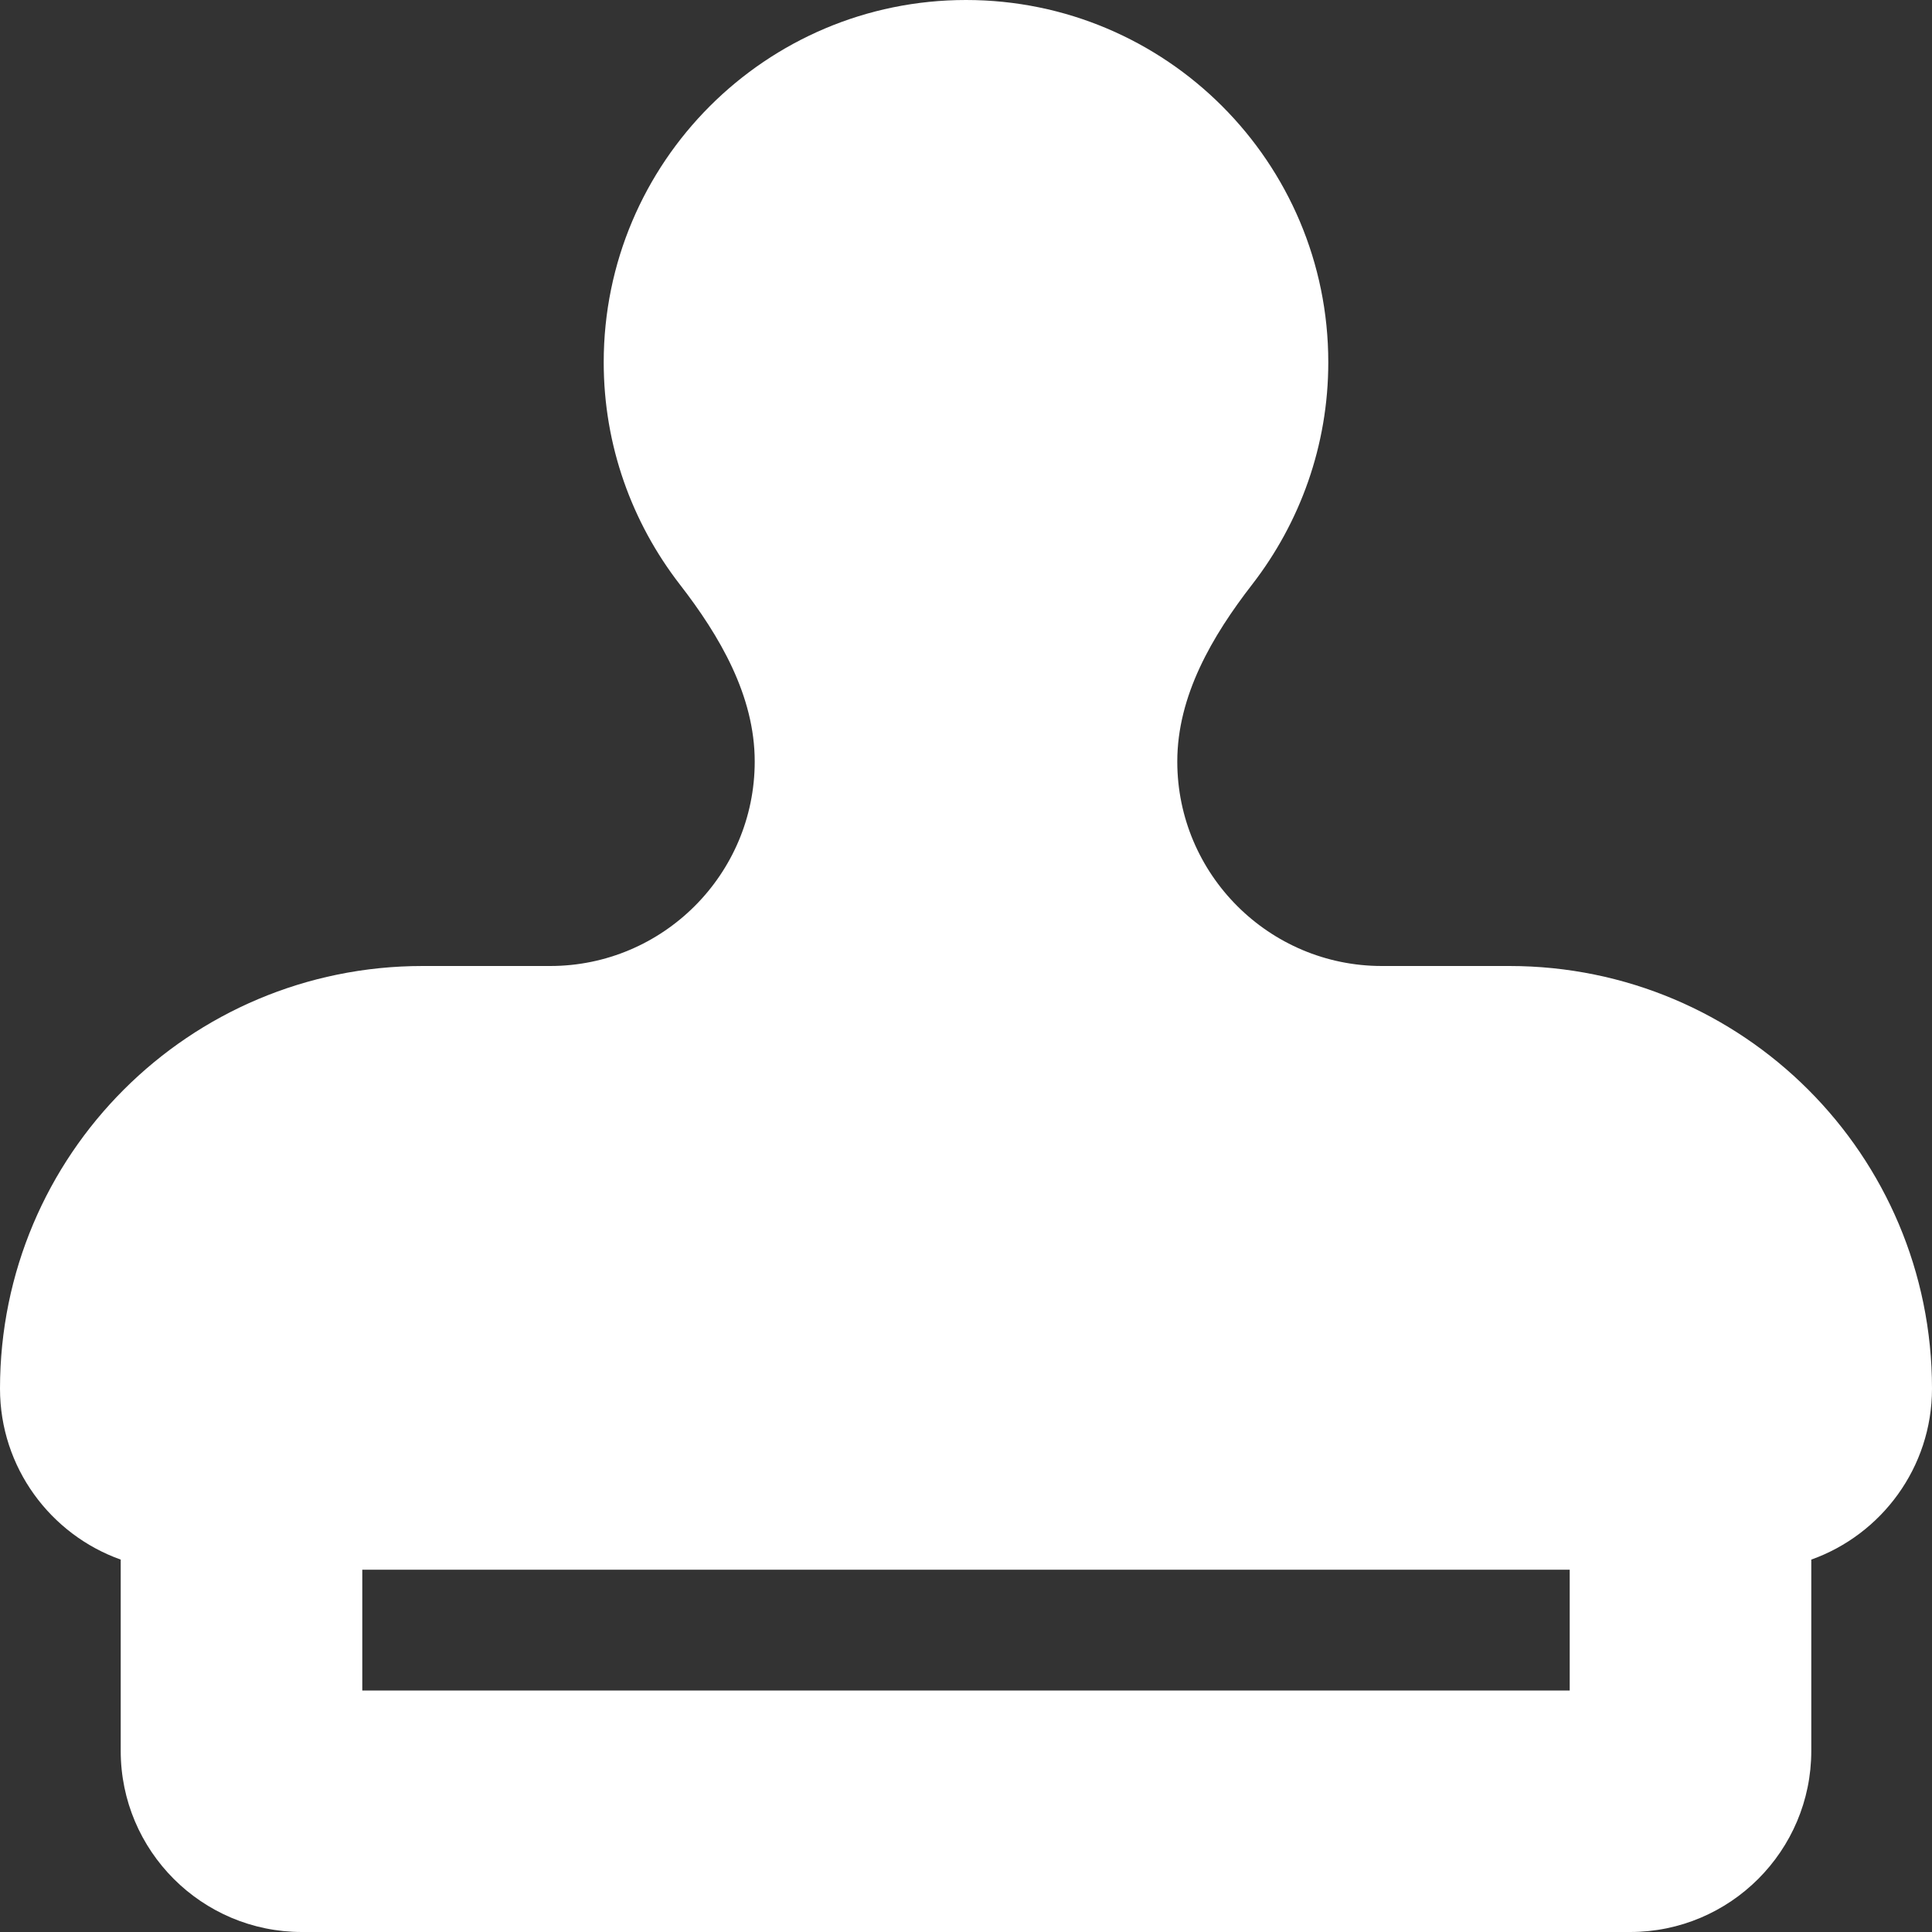
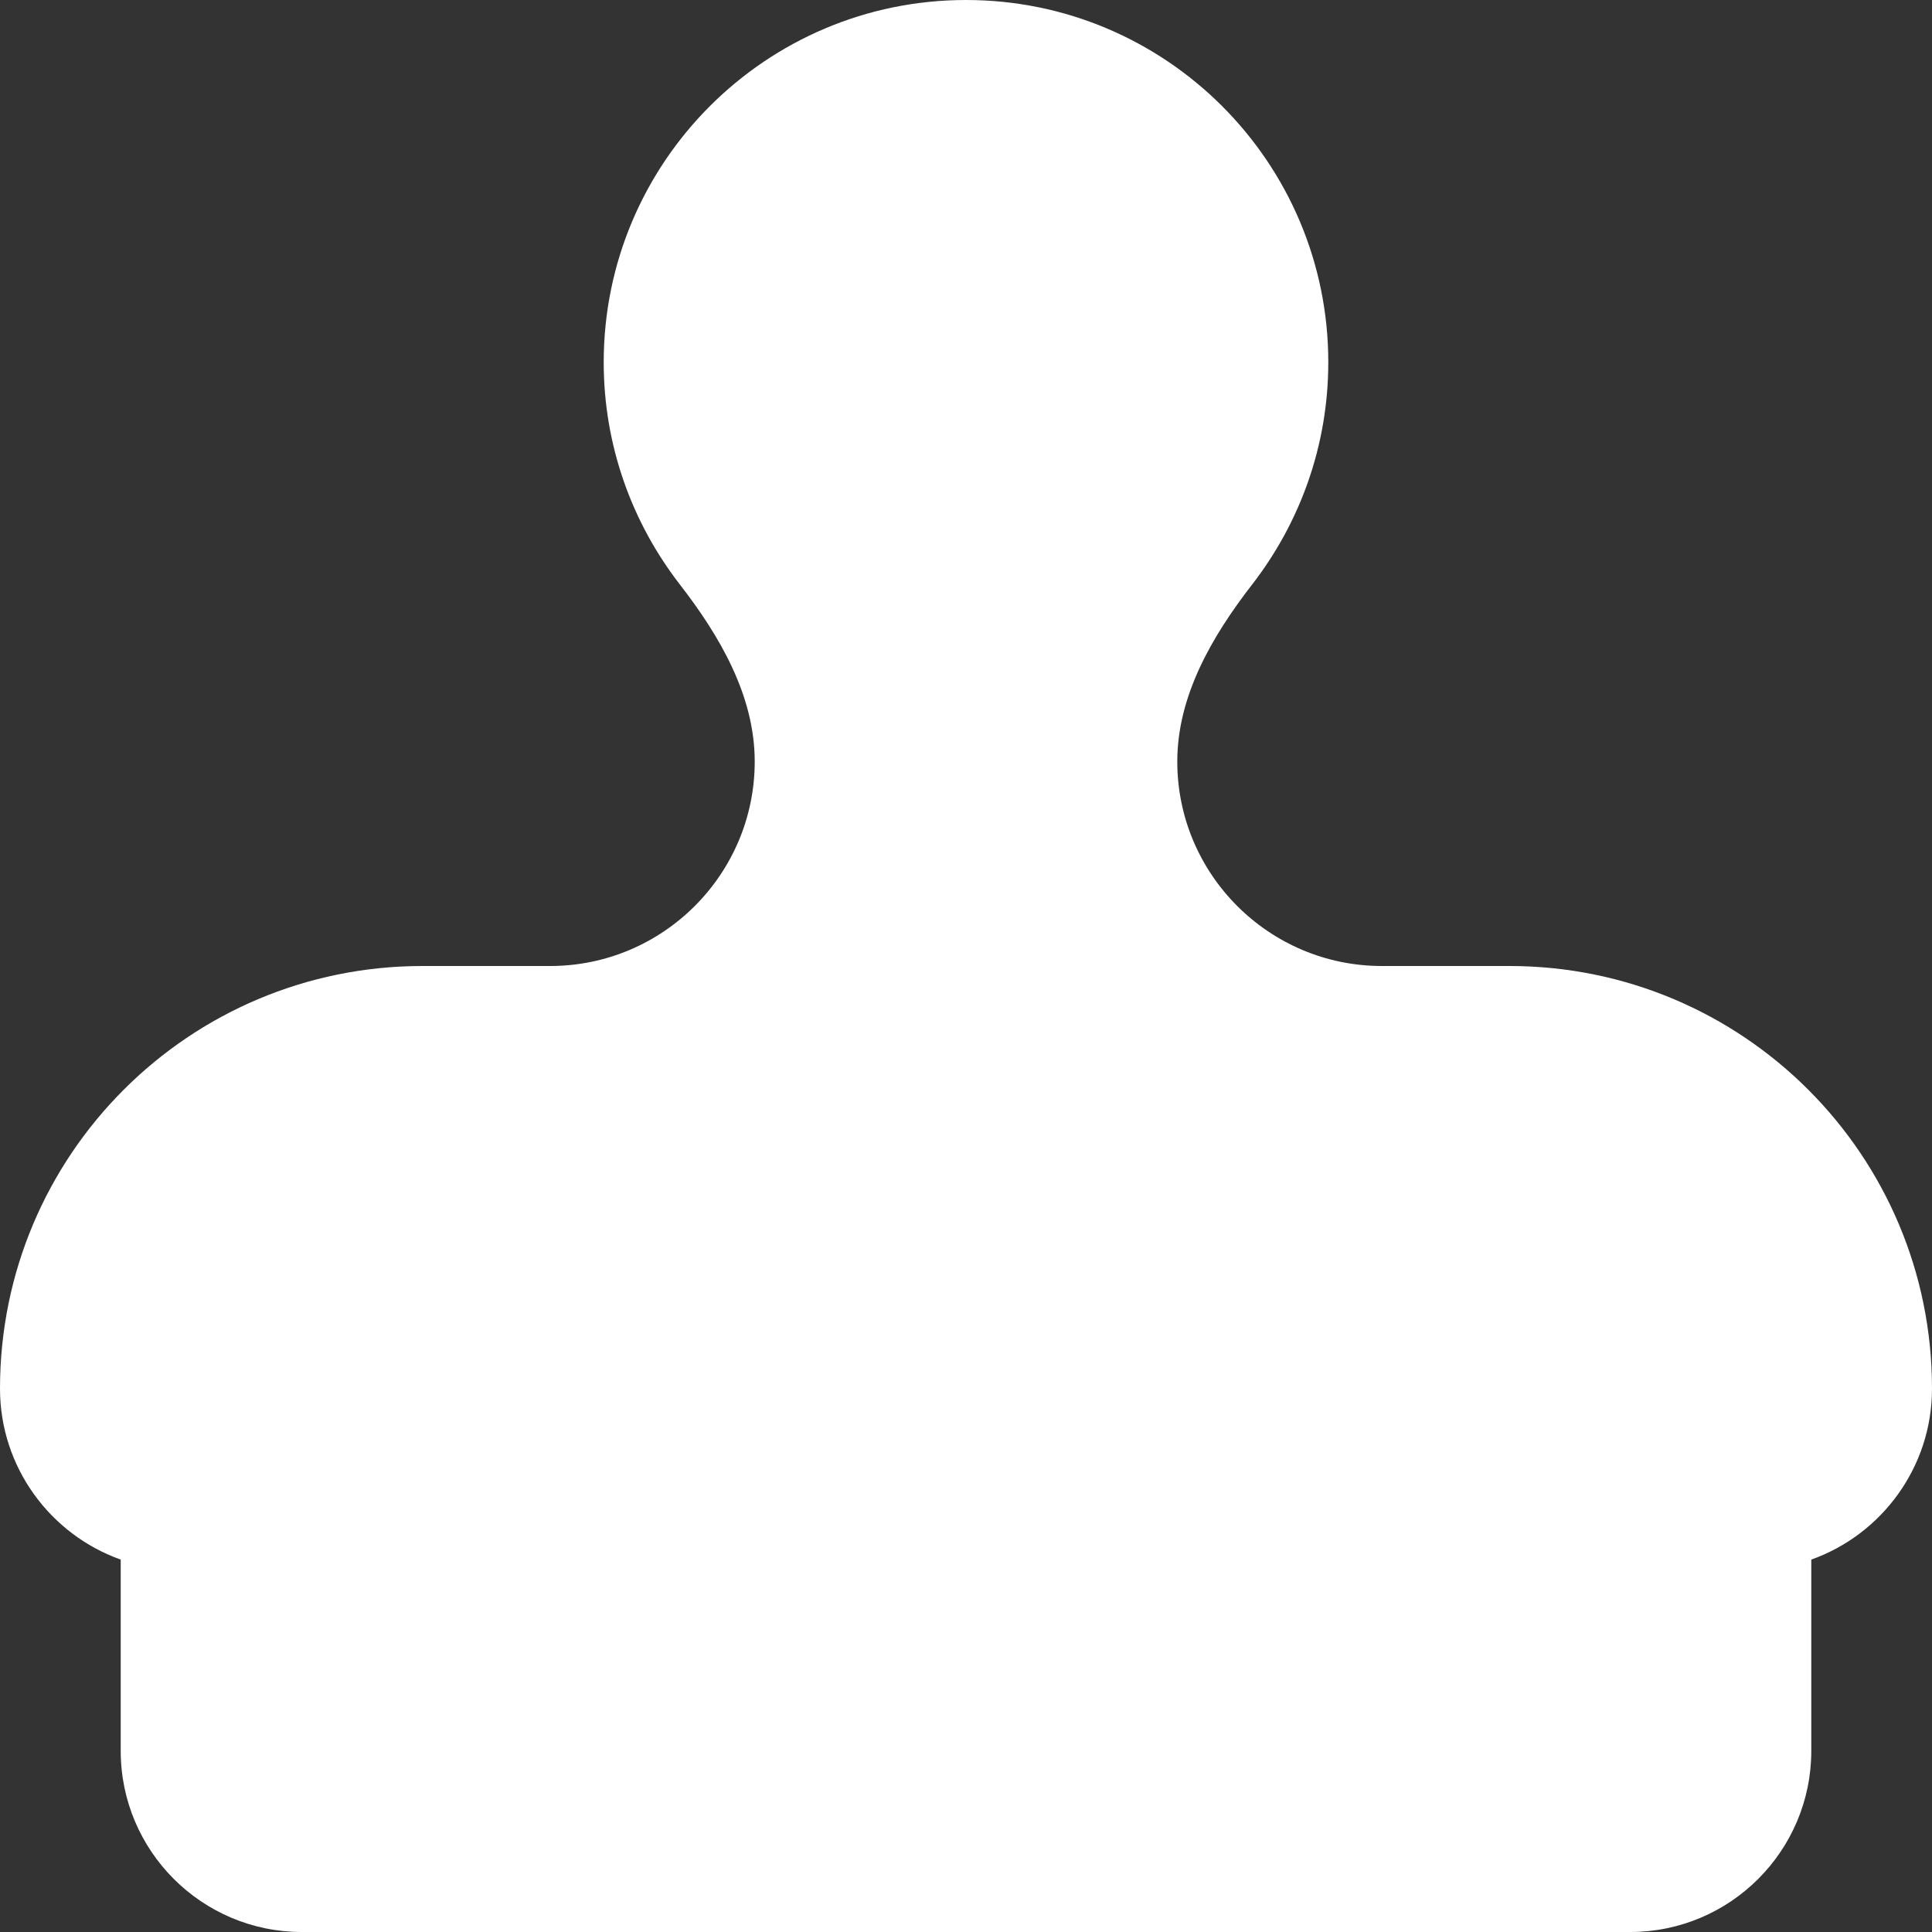
<svg xmlns="http://www.w3.org/2000/svg" width="25" height="25" viewBox="0 0 25 25" fill="none">
  <rect x="0" y="0" width="25" height="25" fill="#333333" stroke="none" />
-   <path d="M15.234 9.854C15.234 9.004 15.684 8.232 16.206 7.559C16.821 6.763 17.188 5.767 17.188 4.688C17.188 2.1 15.088 0 12.5 0C9.912 0 7.812 2.1 7.812 4.688C7.812 5.767 8.179 6.763 8.794 7.559C9.316 8.232 9.766 9.004 9.766 9.854C9.766 11.313 8.579 12.5 7.119 12.5H5.469C2.446 12.5 0 14.946 0 17.969C0 18.989 0.654 19.858 1.562 20.181V22.656C1.562 23.95 2.612 25 3.906 25H21.094C22.388 25 23.438 23.95 23.438 22.656V20.181C24.346 19.858 25 18.989 25 17.969C25 14.946 22.554 12.5 19.531 12.5H17.881C16.421 12.5 15.234 11.313 15.234 9.854ZM20.312 20.312V21.875H4.688V20.312H20.312Z" fill="white" />
+   <path d="M15.234 9.854C15.234 9.004 15.684 8.232 16.206 7.559C16.821 6.763 17.188 5.767 17.188 4.688C17.188 2.1 15.088 0 12.5 0C9.912 0 7.812 2.1 7.812 4.688C7.812 5.767 8.179 6.763 8.794 7.559C9.316 8.232 9.766 9.004 9.766 9.854C9.766 11.313 8.579 12.5 7.119 12.5H5.469C2.446 12.5 0 14.946 0 17.969C0 18.989 0.654 19.858 1.562 20.181V22.656C1.562 23.95 2.612 25 3.906 25H21.094C22.388 25 23.438 23.95 23.438 22.656V20.181C24.346 19.858 25 18.989 25 17.969C25 14.946 22.554 12.5 19.531 12.5H17.881C16.421 12.5 15.234 11.313 15.234 9.854ZM20.312 20.312V21.875V20.312H20.312Z" fill="white" />
</svg>